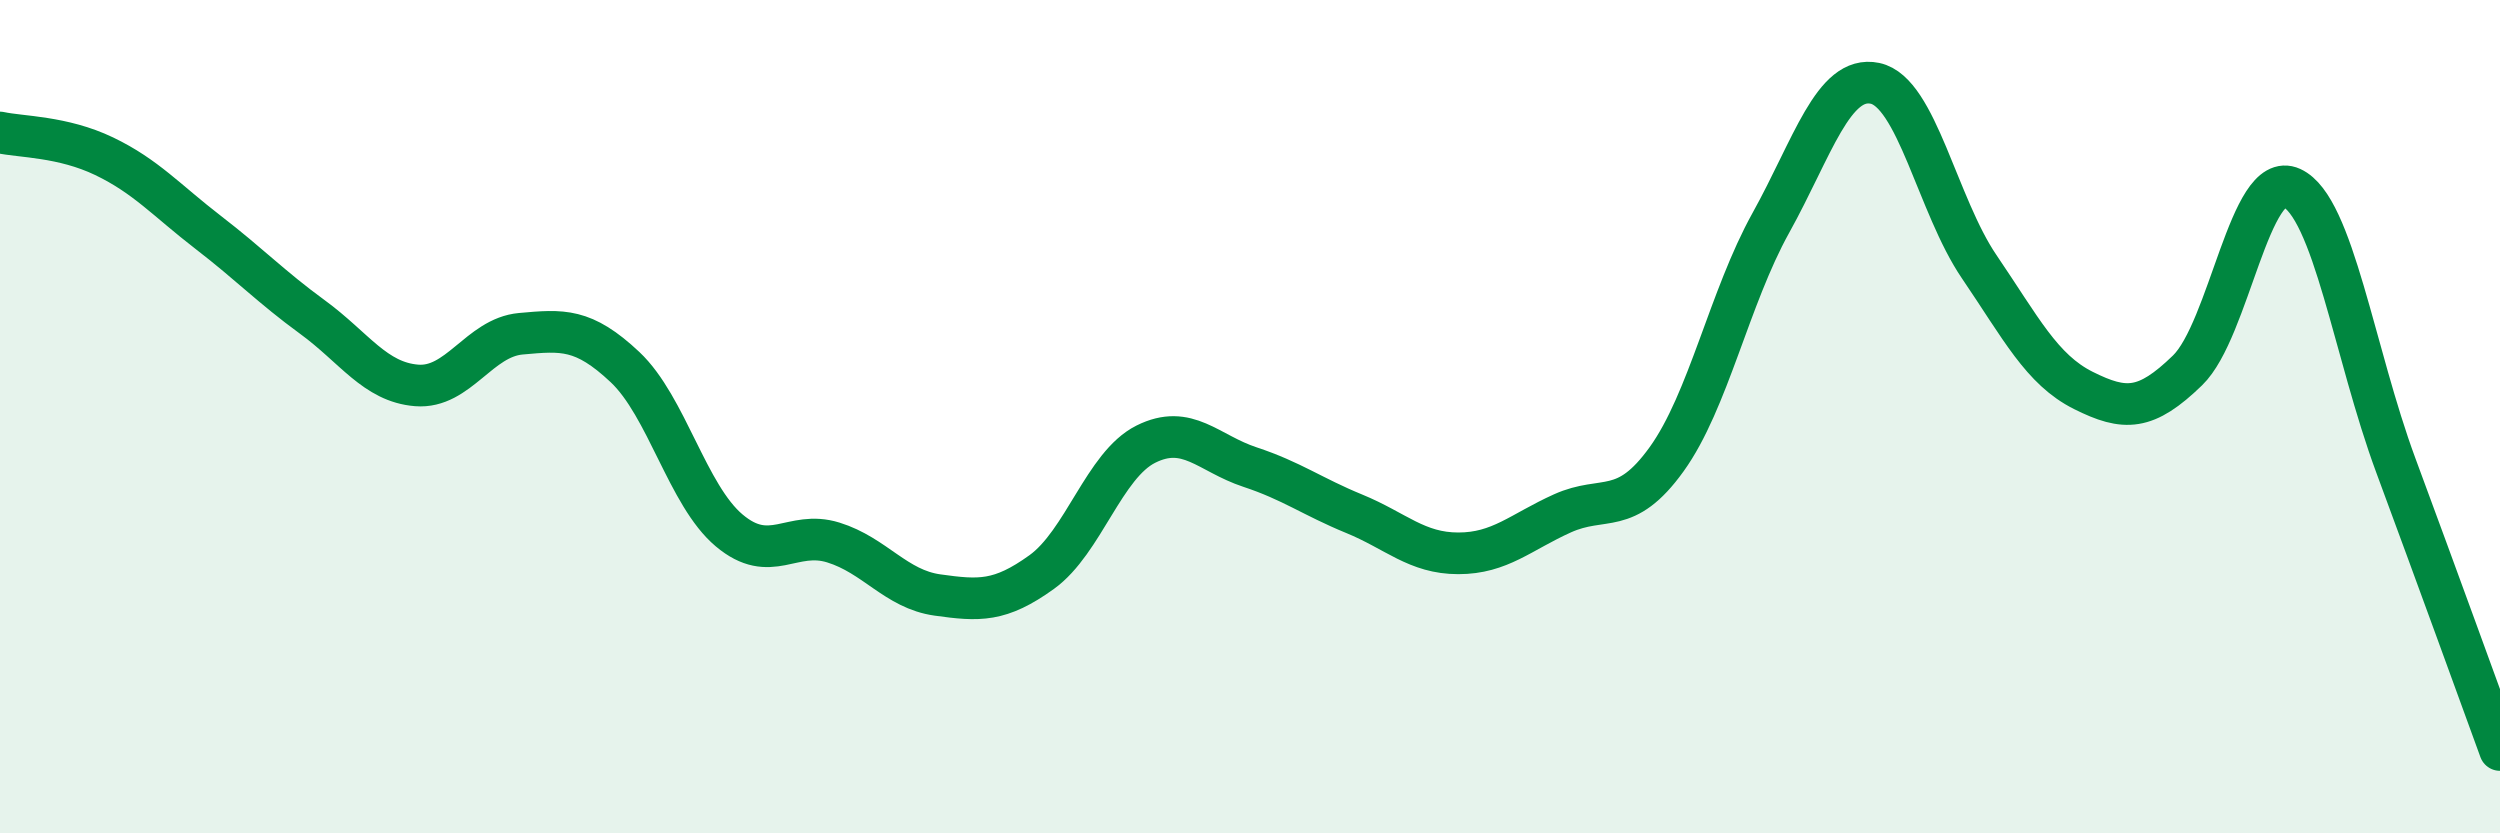
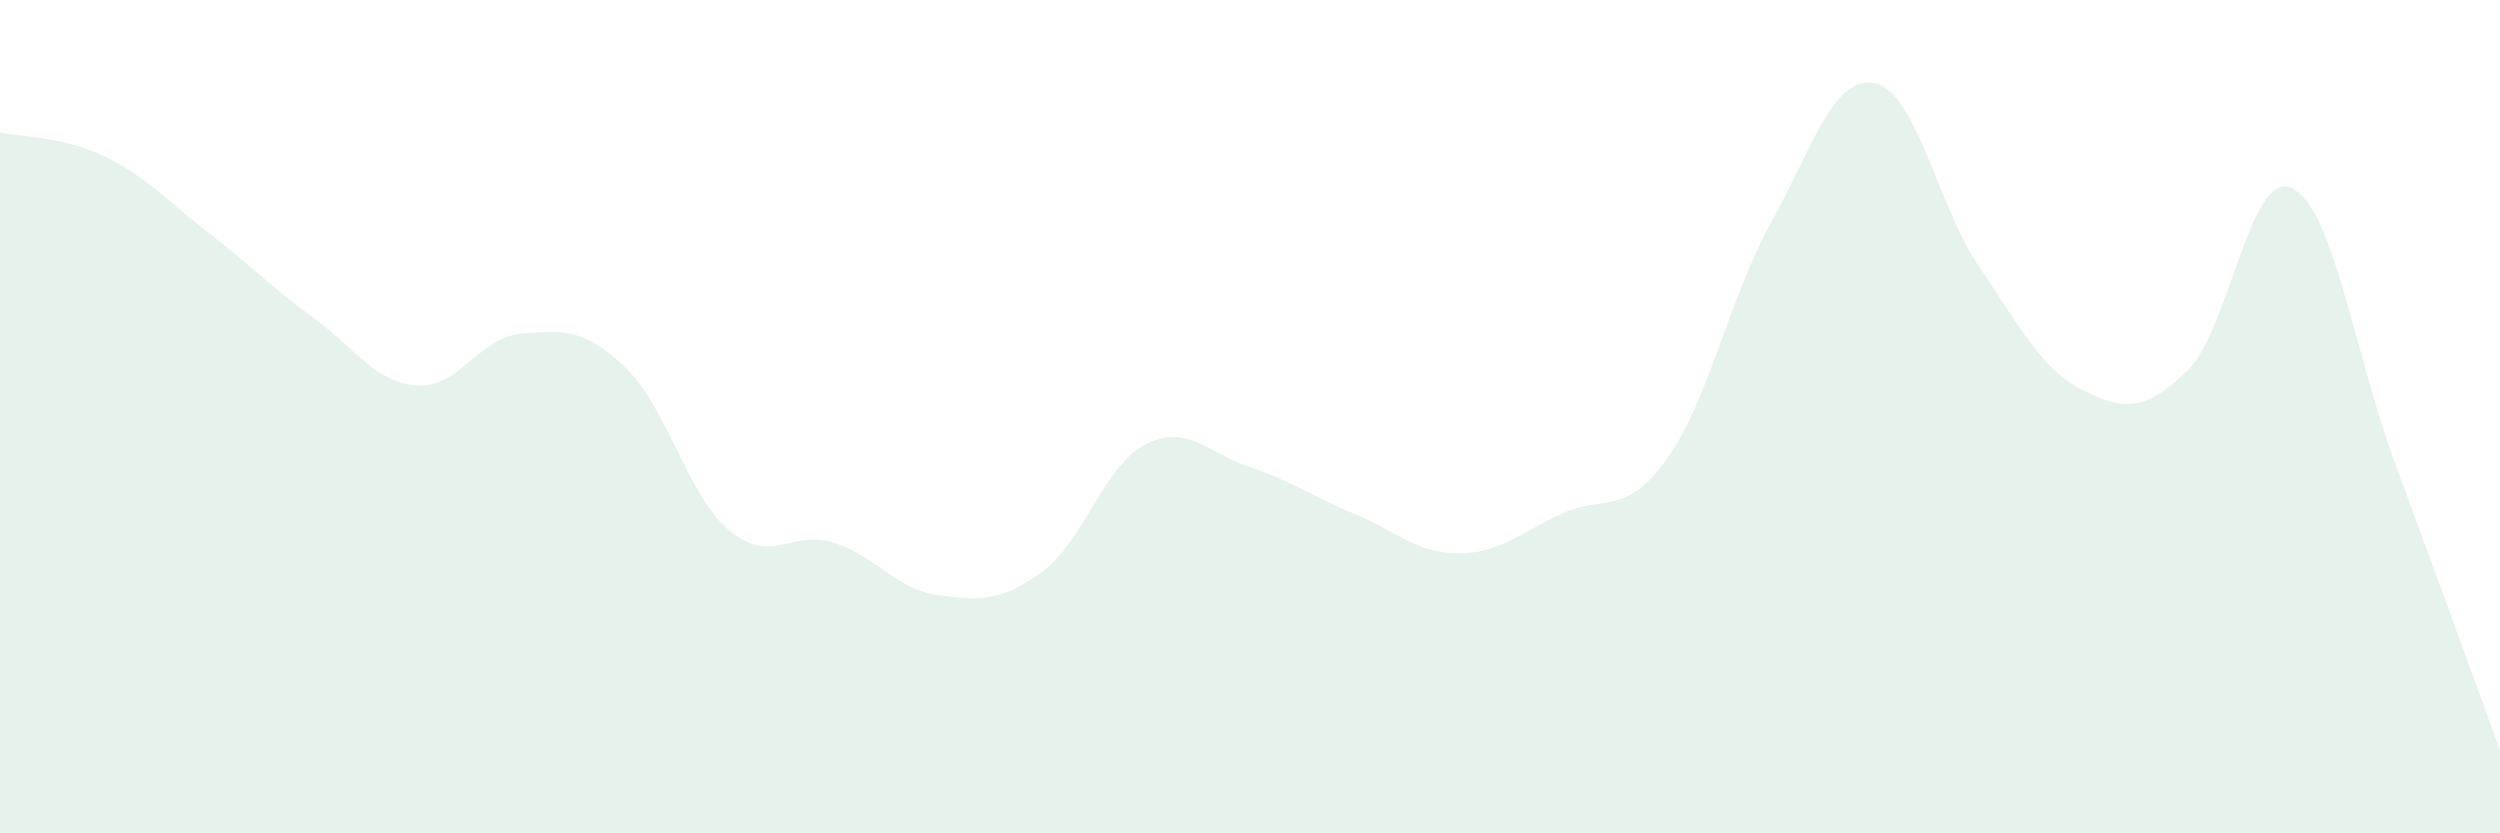
<svg xmlns="http://www.w3.org/2000/svg" width="60" height="20" viewBox="0 0 60 20">
  <path d="M 0,3.18 C 0.5,3.29 1.5,3.27 2.5,3.75 C 3.5,4.23 4,4.81 5,5.58 C 6,6.35 6.5,6.88 7.5,7.61 C 8.5,8.34 9,9.17 10,9.25 C 11,9.33 11.5,8.1 12.5,8.01 C 13.5,7.92 14,7.87 15,8.81 C 16,9.75 16.5,11.89 17.5,12.73 C 18.5,13.57 19,12.71 20,13.02 C 21,13.33 21.5,14.14 22.5,14.28 C 23.5,14.42 24,14.45 25,13.73 C 26,13.01 26.5,11.16 27.5,10.66 C 28.5,10.16 29,10.88 30,11.21 C 31,11.54 31.5,11.92 32.5,12.33 C 33.5,12.74 34,13.28 35,13.28 C 36,13.28 36.5,12.77 37.5,12.32 C 38.5,11.87 39,12.41 40,11.02 C 41,9.63 41.5,7.15 42.5,5.35 C 43.5,3.55 44,1.79 45,2 C 46,2.21 46.5,4.93 47.5,6.4 C 48.5,7.87 49,8.87 50,9.37 C 51,9.87 51.5,9.86 52.5,8.89 C 53.5,7.92 54,4.05 55,4.51 C 56,4.97 56.5,8.47 57.5,11.17 C 58.5,13.87 59.5,16.63 60,18L60 20L0 20Z" fill="#008740" opacity="0.1" stroke-linecap="round" stroke-linejoin="round" />
-   <path d="M 0,3.18 C 0.5,3.29 1.5,3.27 2.5,3.75 C 3.5,4.23 4,4.81 5,5.58 C 6,6.35 6.5,6.88 7.5,7.61 C 8.5,8.34 9,9.17 10,9.25 C 11,9.33 11.5,8.1 12.5,8.01 C 13.5,7.92 14,7.87 15,8.81 C 16,9.75 16.5,11.89 17.5,12.73 C 18.5,13.57 19,12.71 20,13.02 C 21,13.33 21.5,14.14 22.5,14.28 C 23.5,14.42 24,14.45 25,13.73 C 26,13.01 26.5,11.16 27.5,10.66 C 28.5,10.16 29,10.88 30,11.21 C 31,11.54 31.5,11.92 32.5,12.33 C 33.5,12.74 34,13.28 35,13.28 C 36,13.28 36.5,12.77 37.5,12.32 C 38.5,11.87 39,12.41 40,11.02 C 41,9.63 41.5,7.15 42.5,5.35 C 43.5,3.55 44,1.79 45,2 C 46,2.21 46.5,4.93 47.5,6.4 C 48.5,7.87 49,8.87 50,9.37 C 51,9.87 51.5,9.86 52.5,8.89 C 53.5,7.92 54,4.05 55,4.51 C 56,4.97 56.5,8.47 57.5,11.17 C 58.5,13.87 59.5,16.63 60,18" stroke="#008740" stroke-width="1" fill="none" stroke-linecap="round" stroke-linejoin="round" />
</svg>